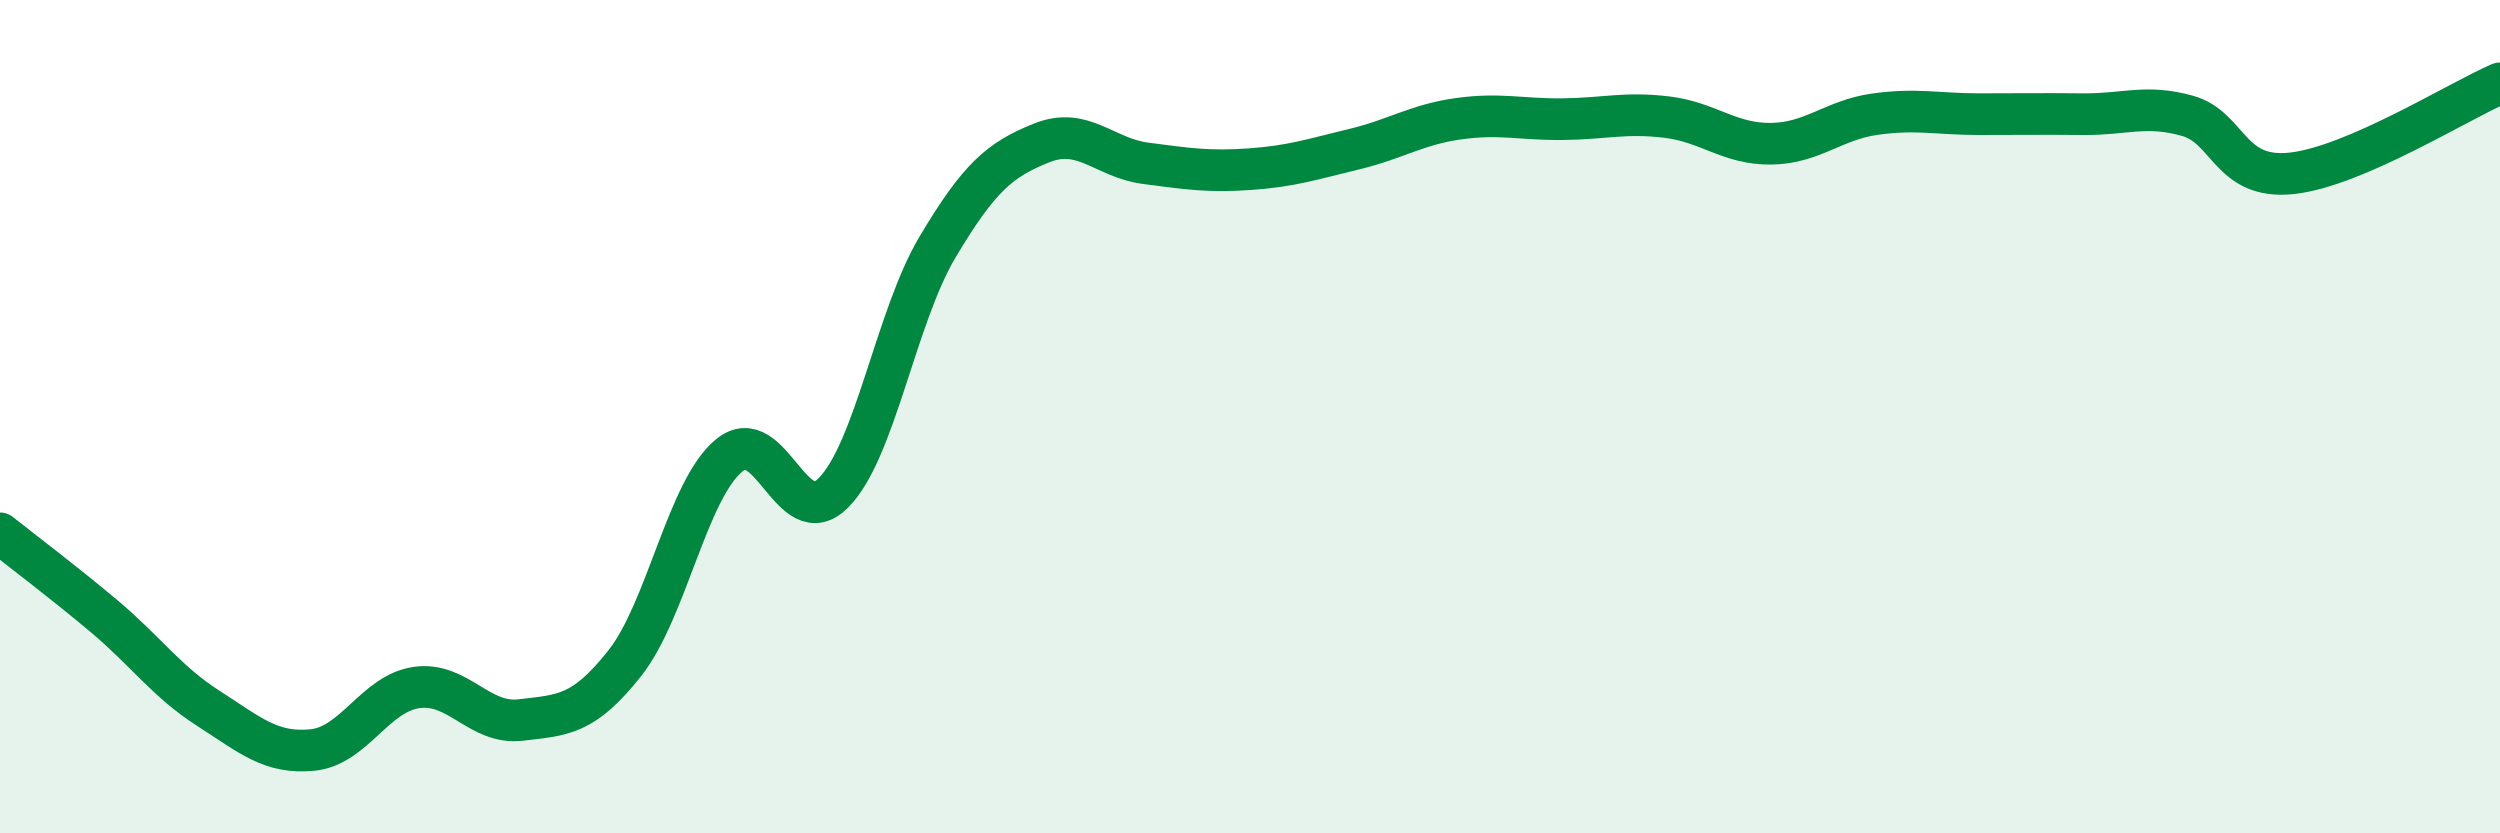
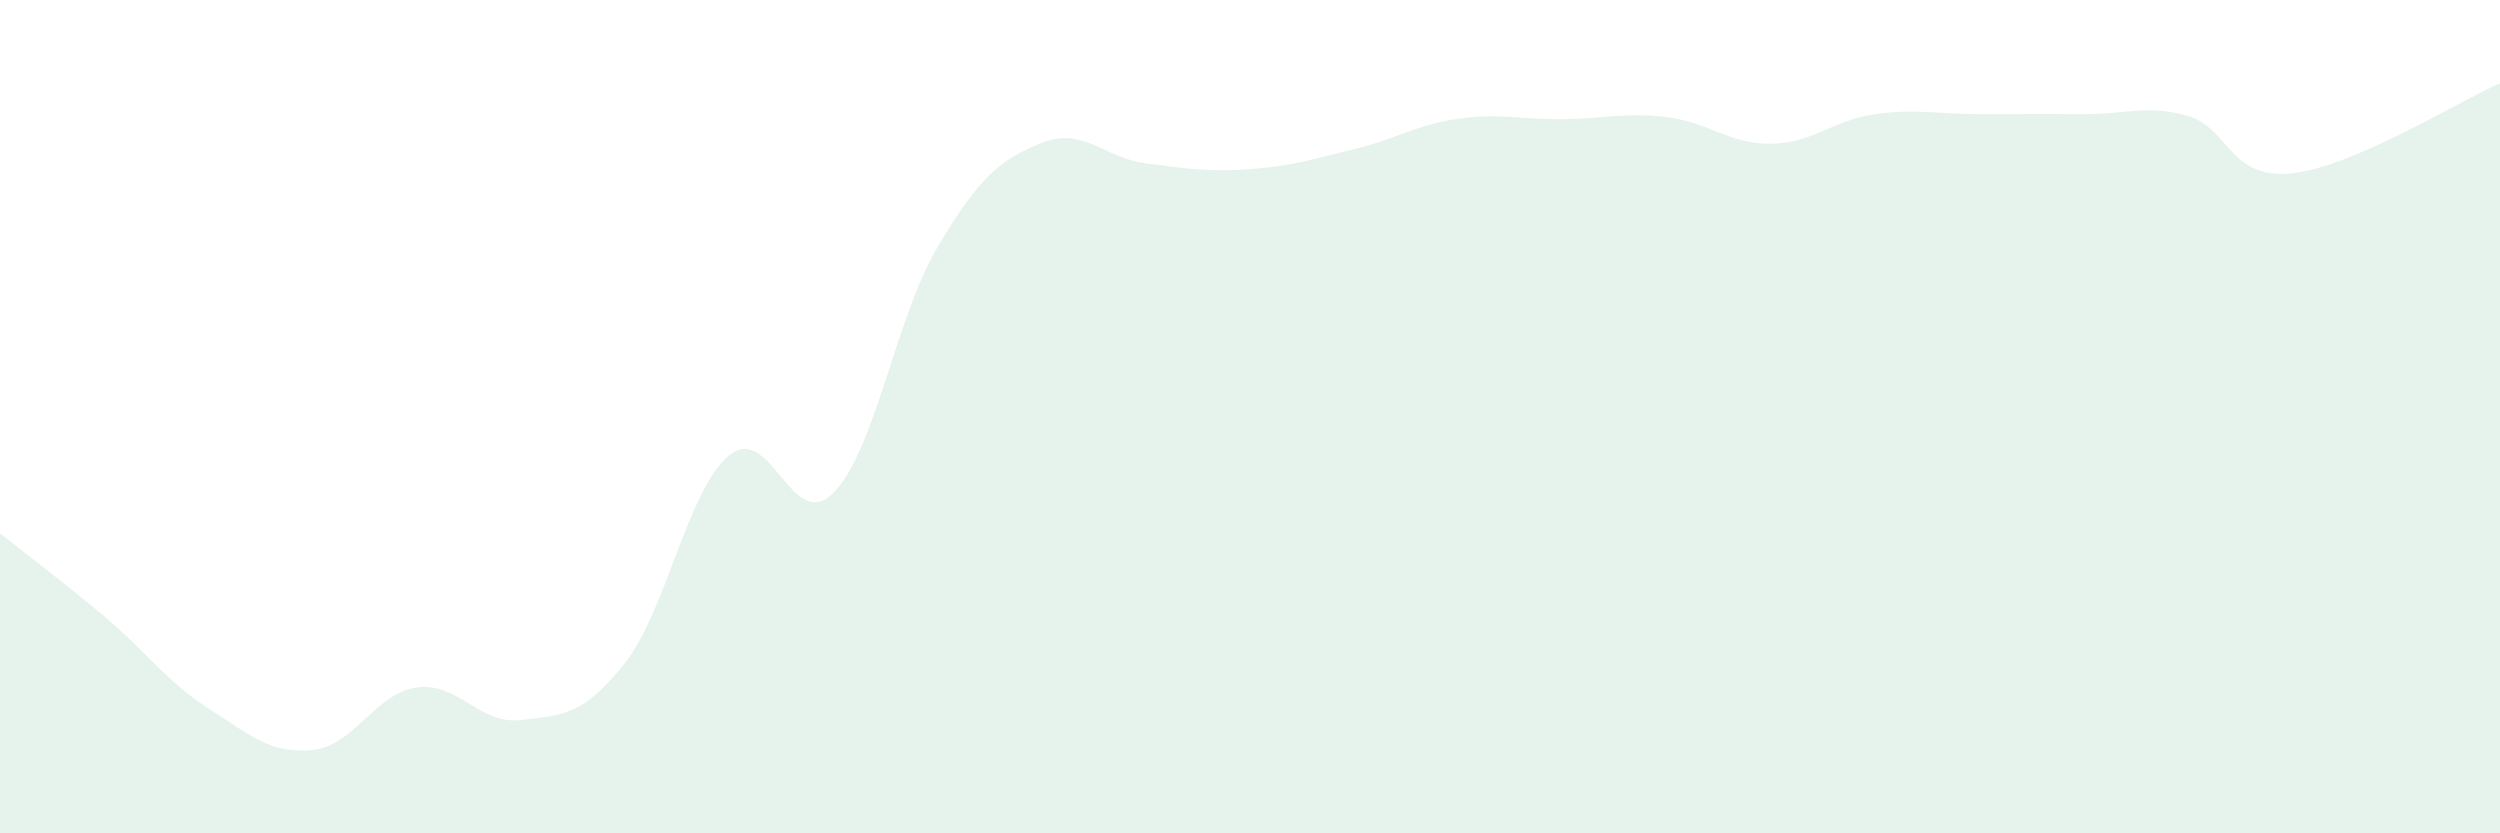
<svg xmlns="http://www.w3.org/2000/svg" width="60" height="20" viewBox="0 0 60 20">
  <path d="M 0,12.8 C 0.5,13.2 1.5,13.95 2.5,14.79 C 3.5,15.63 4,16.36 5,17 C 6,17.64 6.5,18.1 7.5,18 C 8.5,17.9 9,16.64 10,16.5 C 11,16.36 11.5,17.4 12.5,17.28 C 13.5,17.16 14,17.18 15,15.91 C 16,14.64 16.5,11.75 17.5,10.93 C 18.5,10.11 19,12.83 20,11.83 C 21,10.83 21.5,7.61 22.5,5.93 C 23.5,4.25 24,3.83 25,3.43 C 26,3.03 26.5,3.79 27.5,3.92 C 28.5,4.05 29,4.13 30,4.06 C 31,3.99 31.5,3.82 32.5,3.58 C 33.5,3.34 34,2.99 35,2.85 C 36,2.71 36.5,2.87 37.5,2.86 C 38.5,2.85 39,2.69 40,2.81 C 41,2.93 41.5,3.46 42.5,3.45 C 43.5,3.44 44,2.88 45,2.74 C 46,2.6 46.5,2.74 47.5,2.74 C 48.5,2.74 49,2.73 50,2.74 C 51,2.75 51.5,2.5 52.5,2.78 C 53.5,3.06 53.5,4.32 55,4.16 C 56.5,4 59,2.43 60,2L60 20L0 20Z" fill="#008740" opacity="0.1" stroke-linecap="round" stroke-linejoin="round" />
-   <path d="M 0,12.8 C 0.5,13.2 1.5,13.95 2.5,14.79 C 3.5,15.63 4,16.36 5,17 C 6,17.64 6.5,18.1 7.5,18 C 8.5,17.9 9,16.64 10,16.5 C 11,16.36 11.5,17.4 12.5,17.28 C 13.5,17.16 14,17.18 15,15.91 C 16,14.64 16.5,11.75 17.5,10.93 C 18.5,10.11 19,12.83 20,11.83 C 21,10.83 21.5,7.61 22.5,5.93 C 23.5,4.25 24,3.83 25,3.43 C 26,3.03 26.5,3.79 27.5,3.92 C 28.5,4.05 29,4.13 30,4.06 C 31,3.99 31.5,3.82 32.5,3.58 C 33.5,3.34 34,2.99 35,2.85 C 36,2.71 36.5,2.87 37.5,2.86 C 38.5,2.85 39,2.69 40,2.81 C 41,2.93 41.5,3.46 42.5,3.45 C 43.5,3.44 44,2.88 45,2.74 C 46,2.6 46.5,2.74 47.5,2.74 C 48.5,2.74 49,2.73 50,2.74 C 51,2.75 51.5,2.5 52.5,2.78 C 53.5,3.06 53.5,4.32 55,4.16 C 56.5,4 59,2.43 60,2" stroke="#008740" stroke-width="1" fill="none" stroke-linecap="round" stroke-linejoin="round" />
</svg>